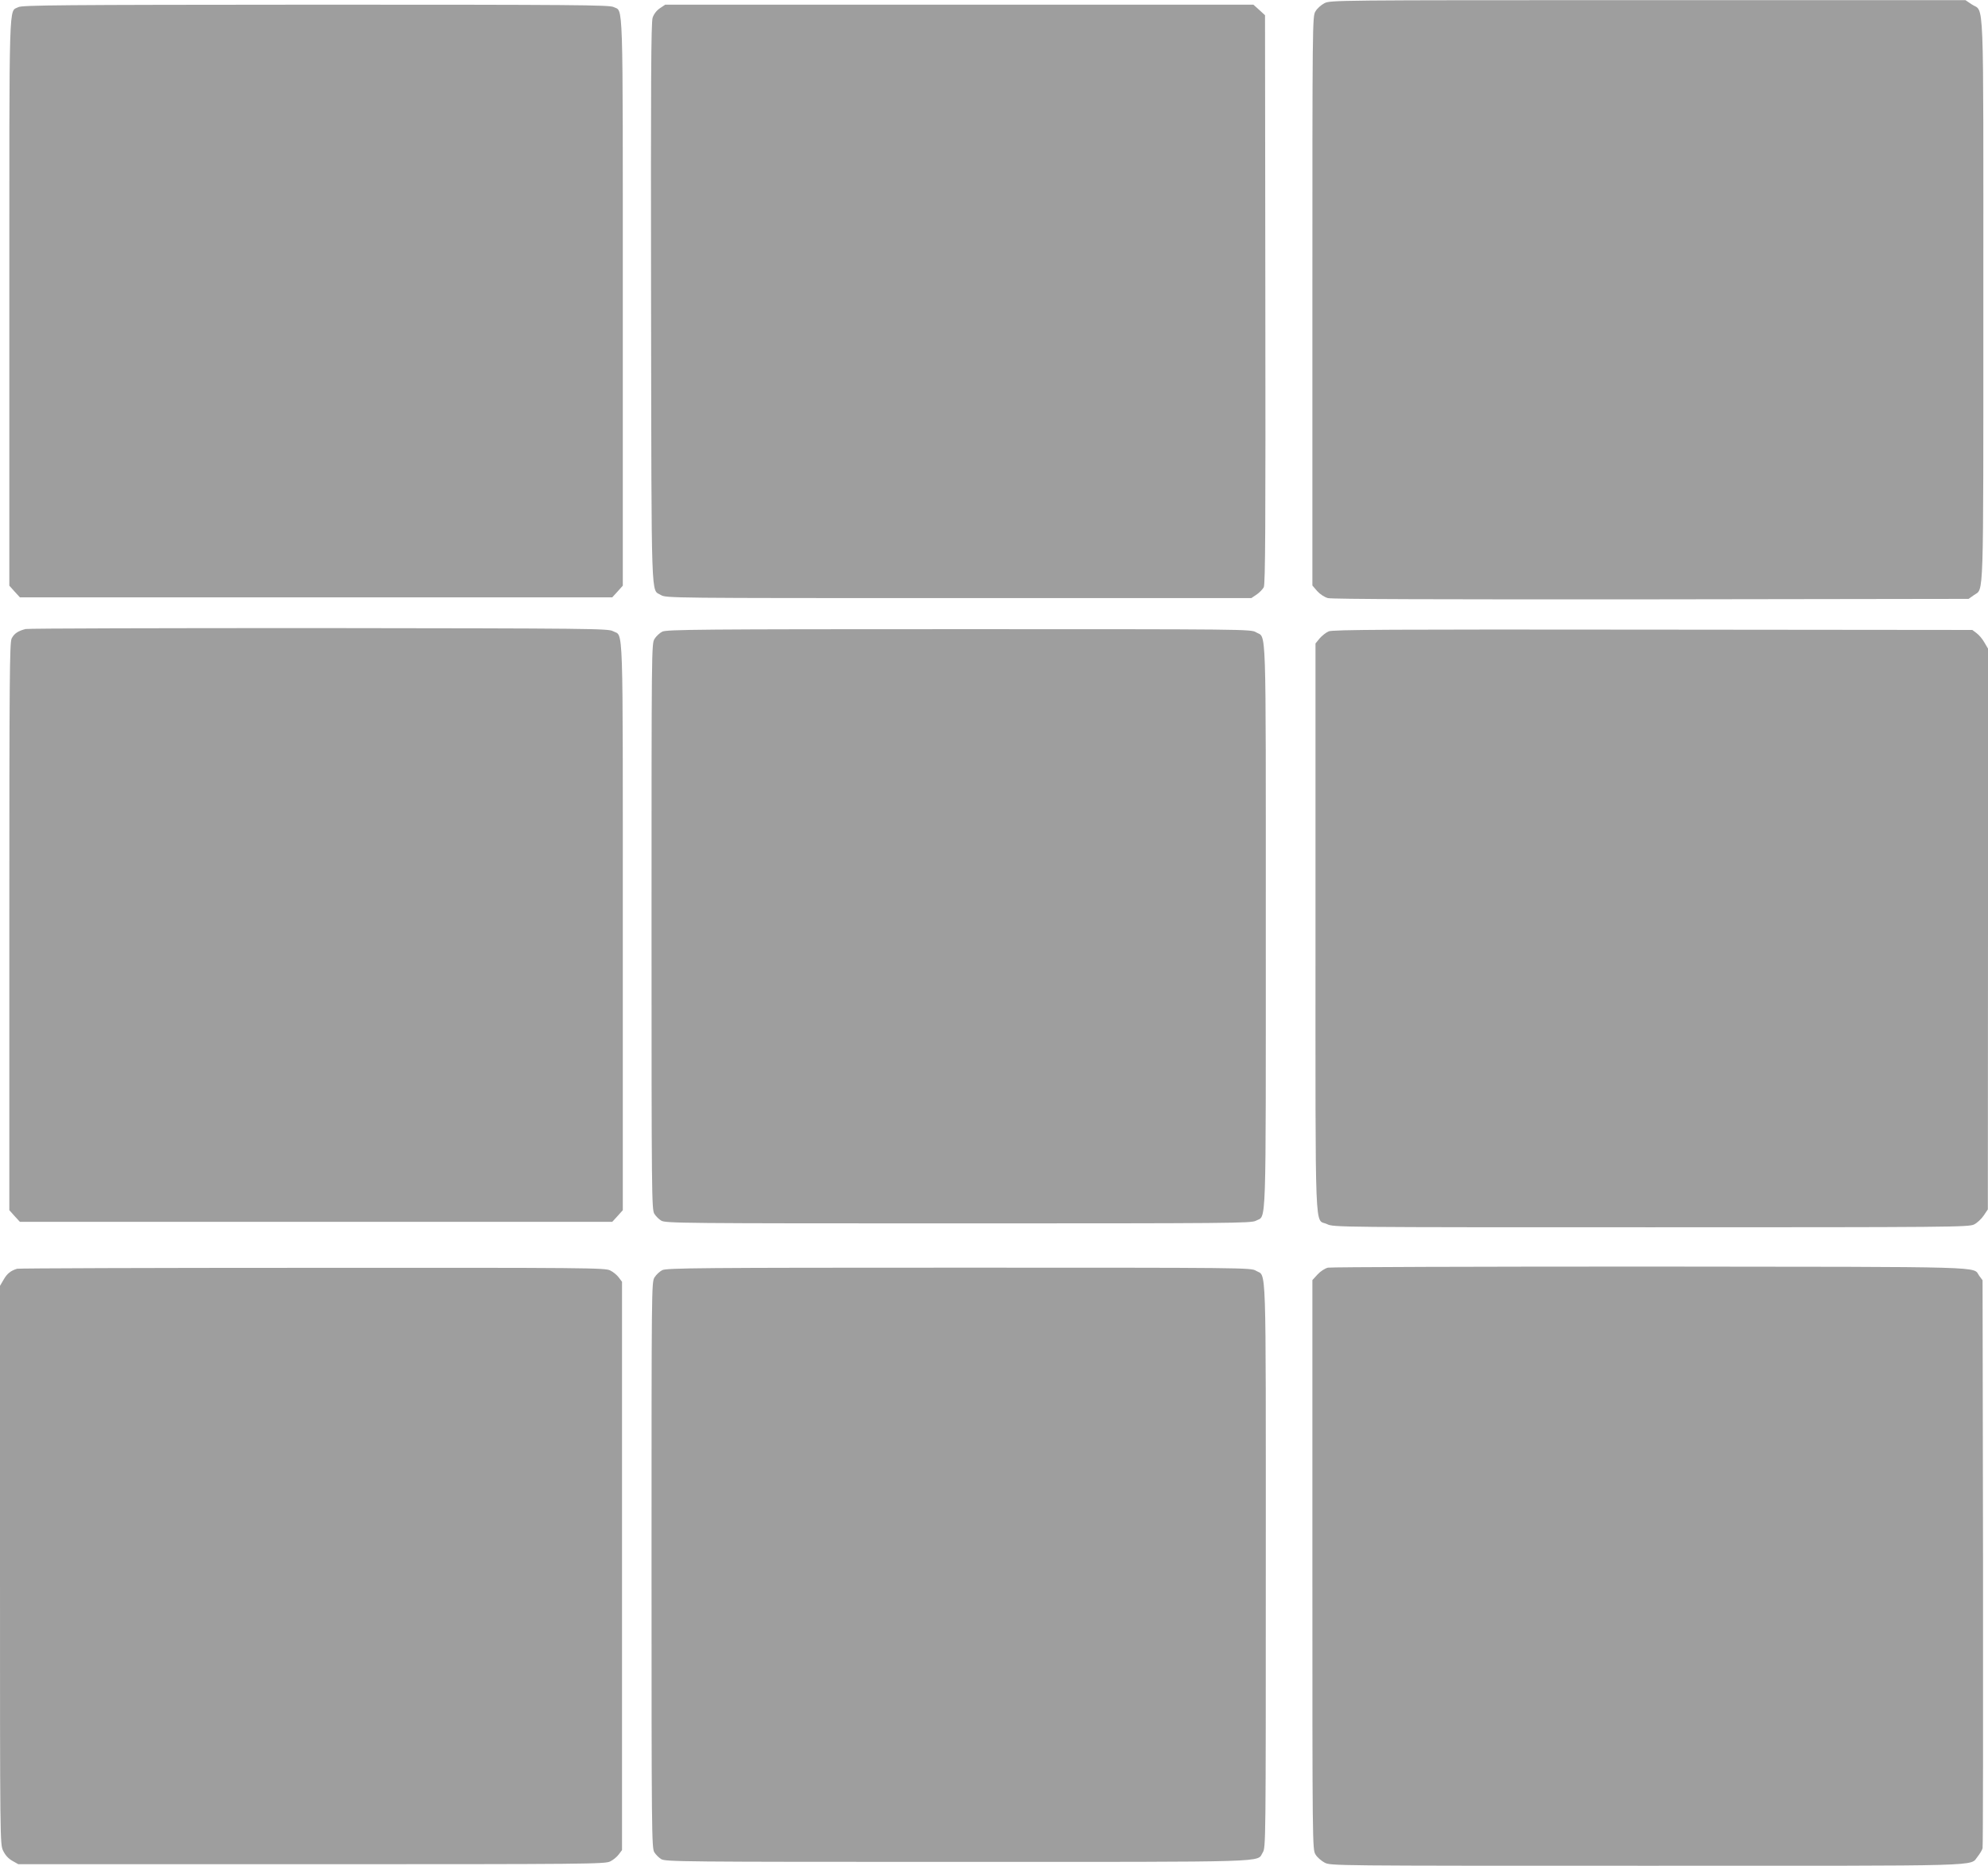
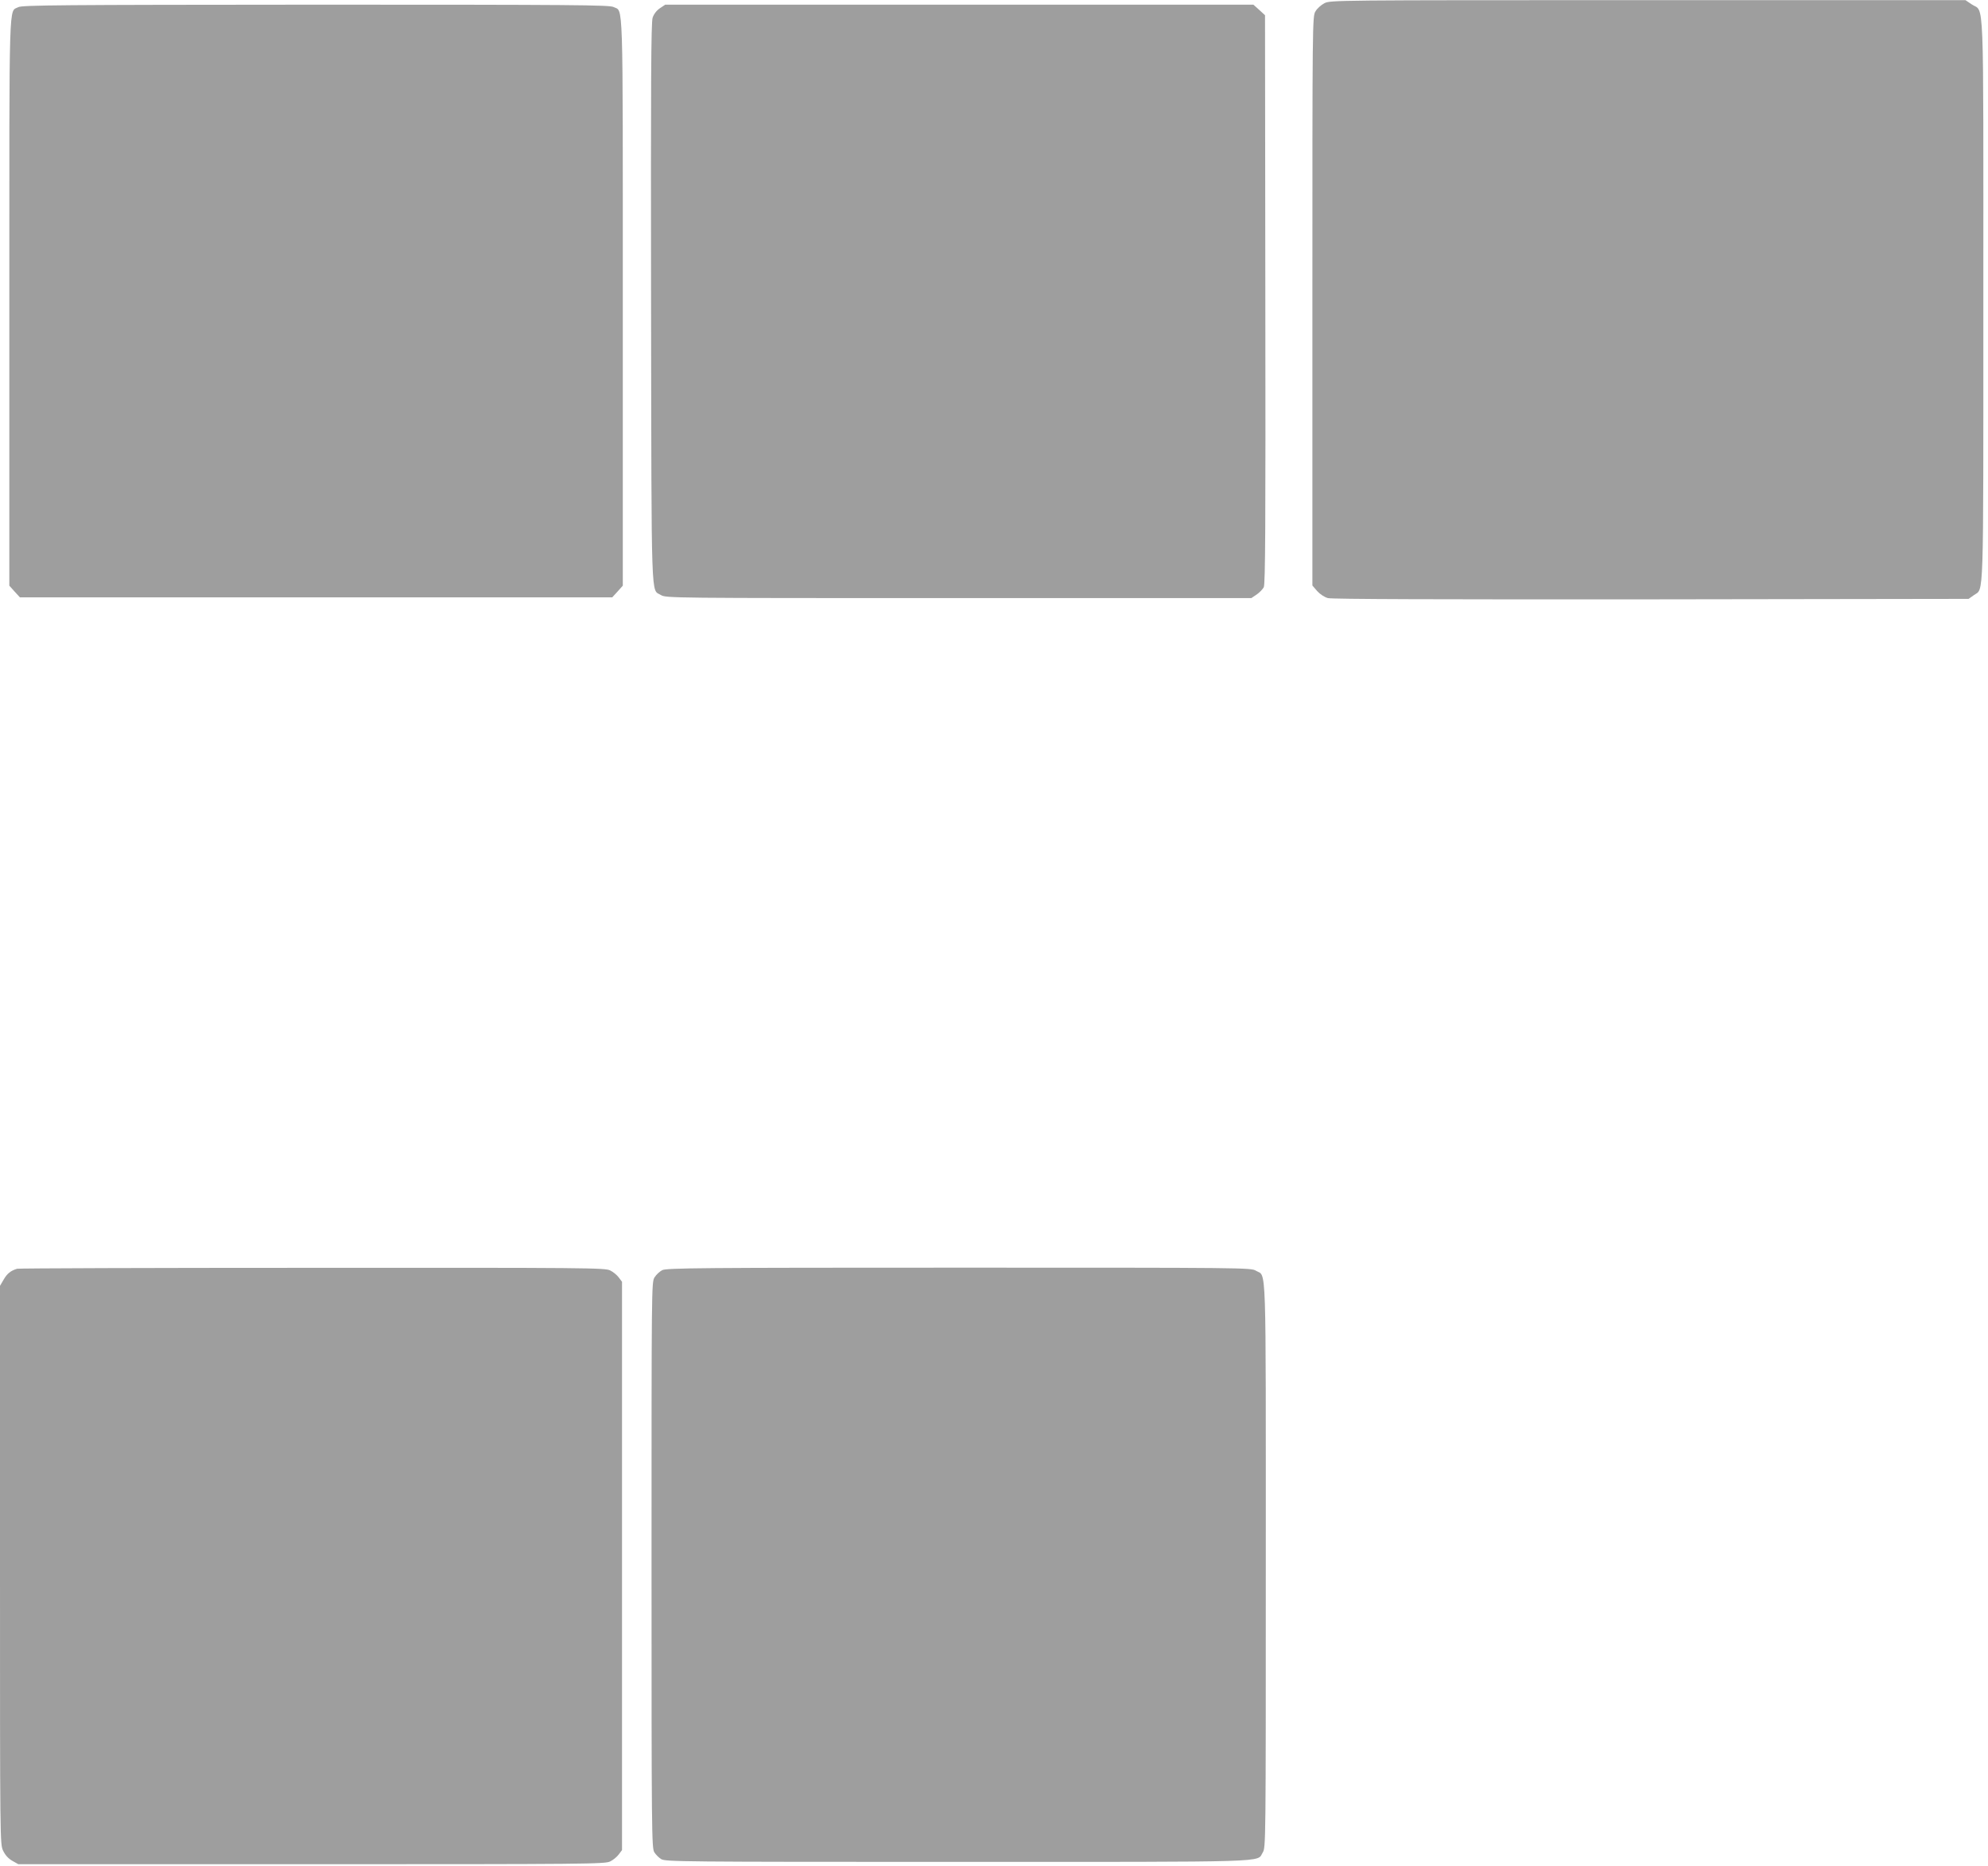
<svg xmlns="http://www.w3.org/2000/svg" version="1.0" width="1280pt" height="1201pt" viewBox="0 0 1280 1201" preserveAspectRatio="xMidYMid meet">
  <g transform="translate(0,1201) scale(0.1,-0.1)" fill="#9e9e9e" stroke="none">
    <path d="M8527 11989 c-21 -11 -47 -34 -57 -52 -20 -31 -20 -64 -20 -1864 l0 -1832 31 -36 c18 -20 47 -39 69 -45 26 -7 708 -9 2082 -8 l2043 3 34 24 c65 47 61 -87 61 1898 0 2031 7 1849 -75 1905 l-40 27 -2045 0 c-2026 0 -2045 0 -2083 -20z" />
    <path d="M118 11964 c-62 -33 -58 101 -58 -1899 l0 -1825 34 -38 34 -37 1907 0 1907 0 34 37 34 38 0 1825 c0 2007 4 1867 -60 1900 -26 13 -248 15 -1917 15 -1650 -1 -1891 -3 -1915 -16z" />
    <path d="M4249 11957 c-21 -14 -39 -37 -47 -61 -10 -30 -12 -412 -10 -1840 3 -1975 -1 -1836 63 -1876 32 -20 58 -20 1917 -20 l1885 0 34 23 c18 12 39 34 46 47 10 20 12 403 10 1853 l-2 1829 -37 34 -38 34 -1893 0 -1894 0 -34 -23z" />
-     <path d="M165 7961 c-48 -12 -74 -29 -90 -61 -13 -26 -15 -246 -15 -1855 l0 -1825 34 -38 34 -37 1907 0 1907 0 34 37 34 38 0 1825 c0 2015 5 1865 -63 1902 -30 17 -134 18 -1892 20 -1023 0 -1873 -2 -1890 -6z" />
-     <path d="M4264 7944 c-16 -8 -39 -29 -50 -47 -19 -31 -19 -66 -19 -1852 0 -1723 1 -1822 18 -1848 9 -15 29 -35 44 -44 26 -17 128 -18 1913 -18 1758 0 1887 1 1916 17 69 38 64 -110 64 1898 0 2001 5 1849 -63 1890 -31 20 -65 20 -1912 20 -1654 0 -1884 -2 -1911 -16z" />
-     <path d="M8555 7946 c-17 -7 -43 -28 -58 -45 l-27 -33 0 -1830 c0 -2056 -7 -1868 75 -1908 41 -20 69 -20 2086 -20 1926 0 2046 1 2079 18 19 9 47 35 62 57 l27 40 1 1805 0 1805 -23 39 c-12 22 -35 49 -50 60 l-28 21 -2057 2 c-1695 2 -2062 0 -2087 -11z" />
-     <path d="M8550 3850 c-20 -5 -49 -24 -67 -44 l-33 -36 0 -1832 c0 -1802 0 -1834 20 -1865 10 -18 37 -41 59 -53 40 -20 47 -20 2074 -20 2235 0 2076 -5 2131 60 14 18 28 41 31 53 3 12 4 840 3 1839 l-3 1817 -21 28 c-46 62 117 58 -2119 60 -1122 0 -2056 -3 -2075 -7z" />
    <path d="M110 3843 c-42 -13 -64 -31 -86 -69 l-24 -41 0 -1796 c0 -1786 0 -1797 20 -1840 14 -29 34 -51 59 -65 l39 -22 1888 0 c1779 0 1891 1 1923 18 19 9 44 30 55 45 l21 28 0 1829 0 1829 -21 28 c-11 15 -36 36 -55 45 -32 17 -143 18 -1919 17 -1037 0 -1892 -3 -1900 -6z" />
    <path d="M4264 3834 c-16 -8 -39 -29 -50 -47 -19 -31 -19 -66 -19 -1852 0 -1723 1 -1822 18 -1848 9 -15 29 -35 44 -44 26 -17 128 -18 1908 -18 2059 0 1925 -4 1965 60 20 32 20 47 20 1849 0 2007 5 1855 -63 1896 -31 20 -65 20 -1912 20 -1654 0 -1884 -2 -1911 -16z" />
  </g>
</svg>